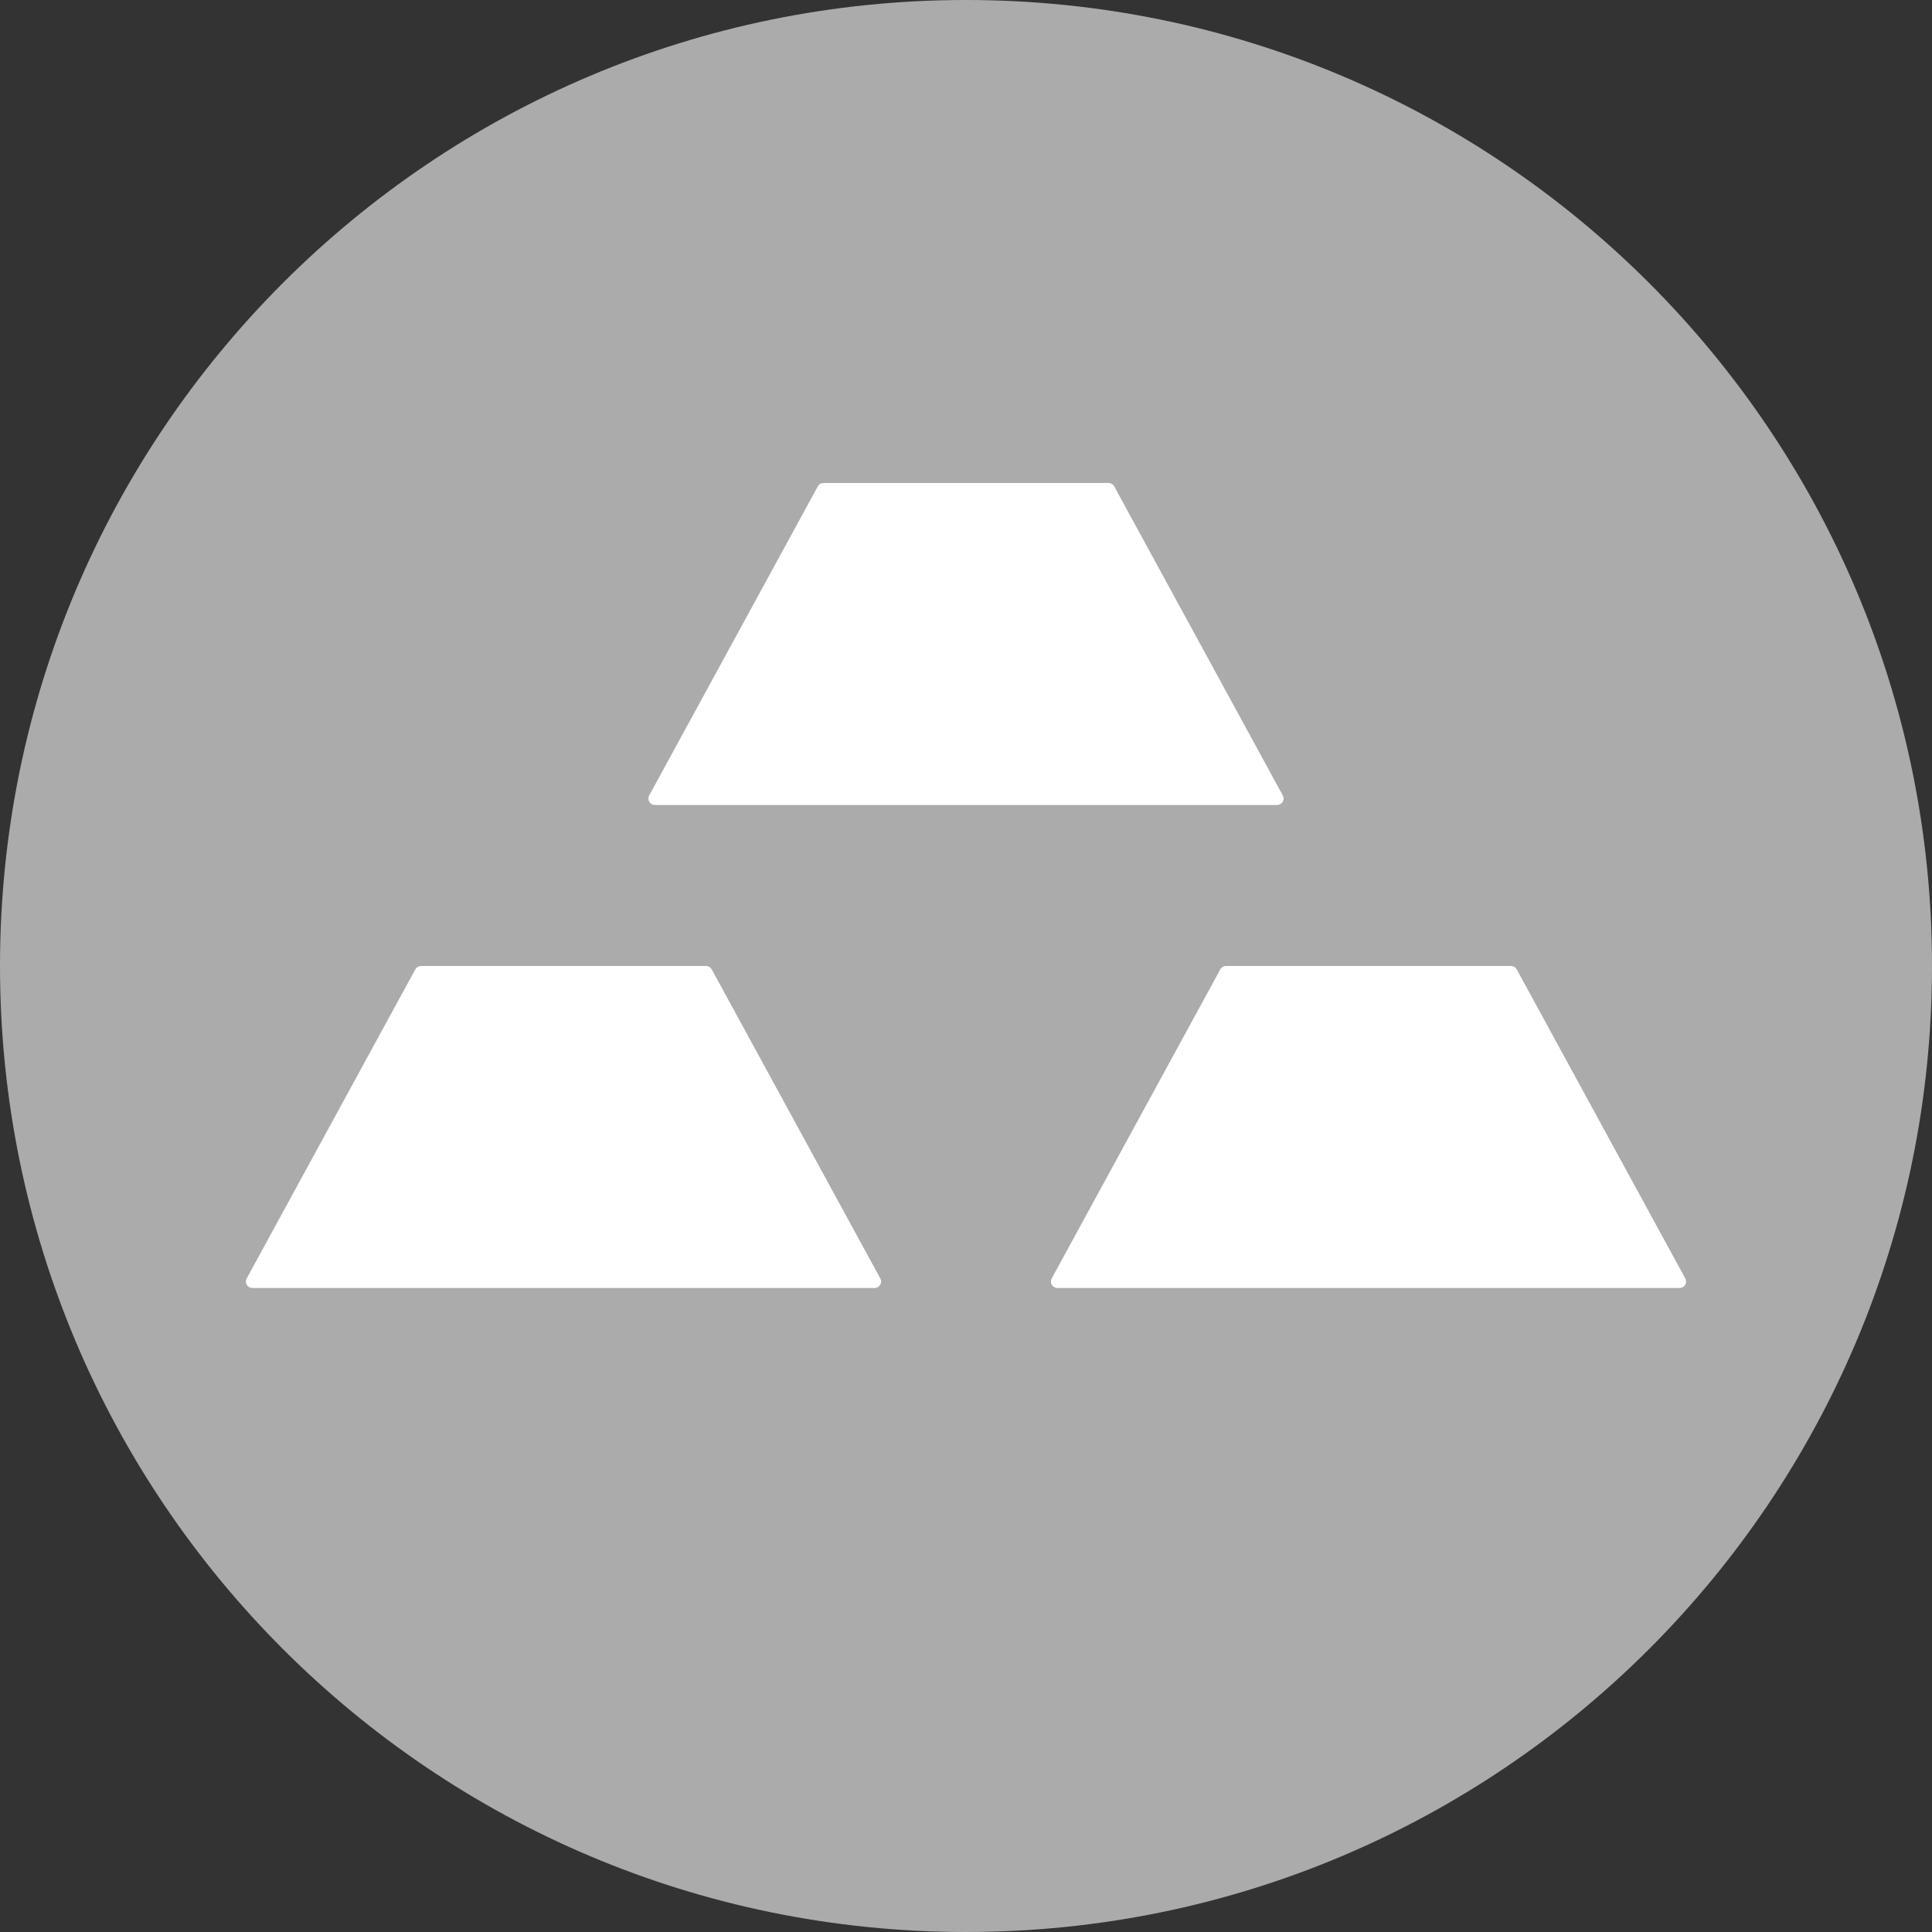
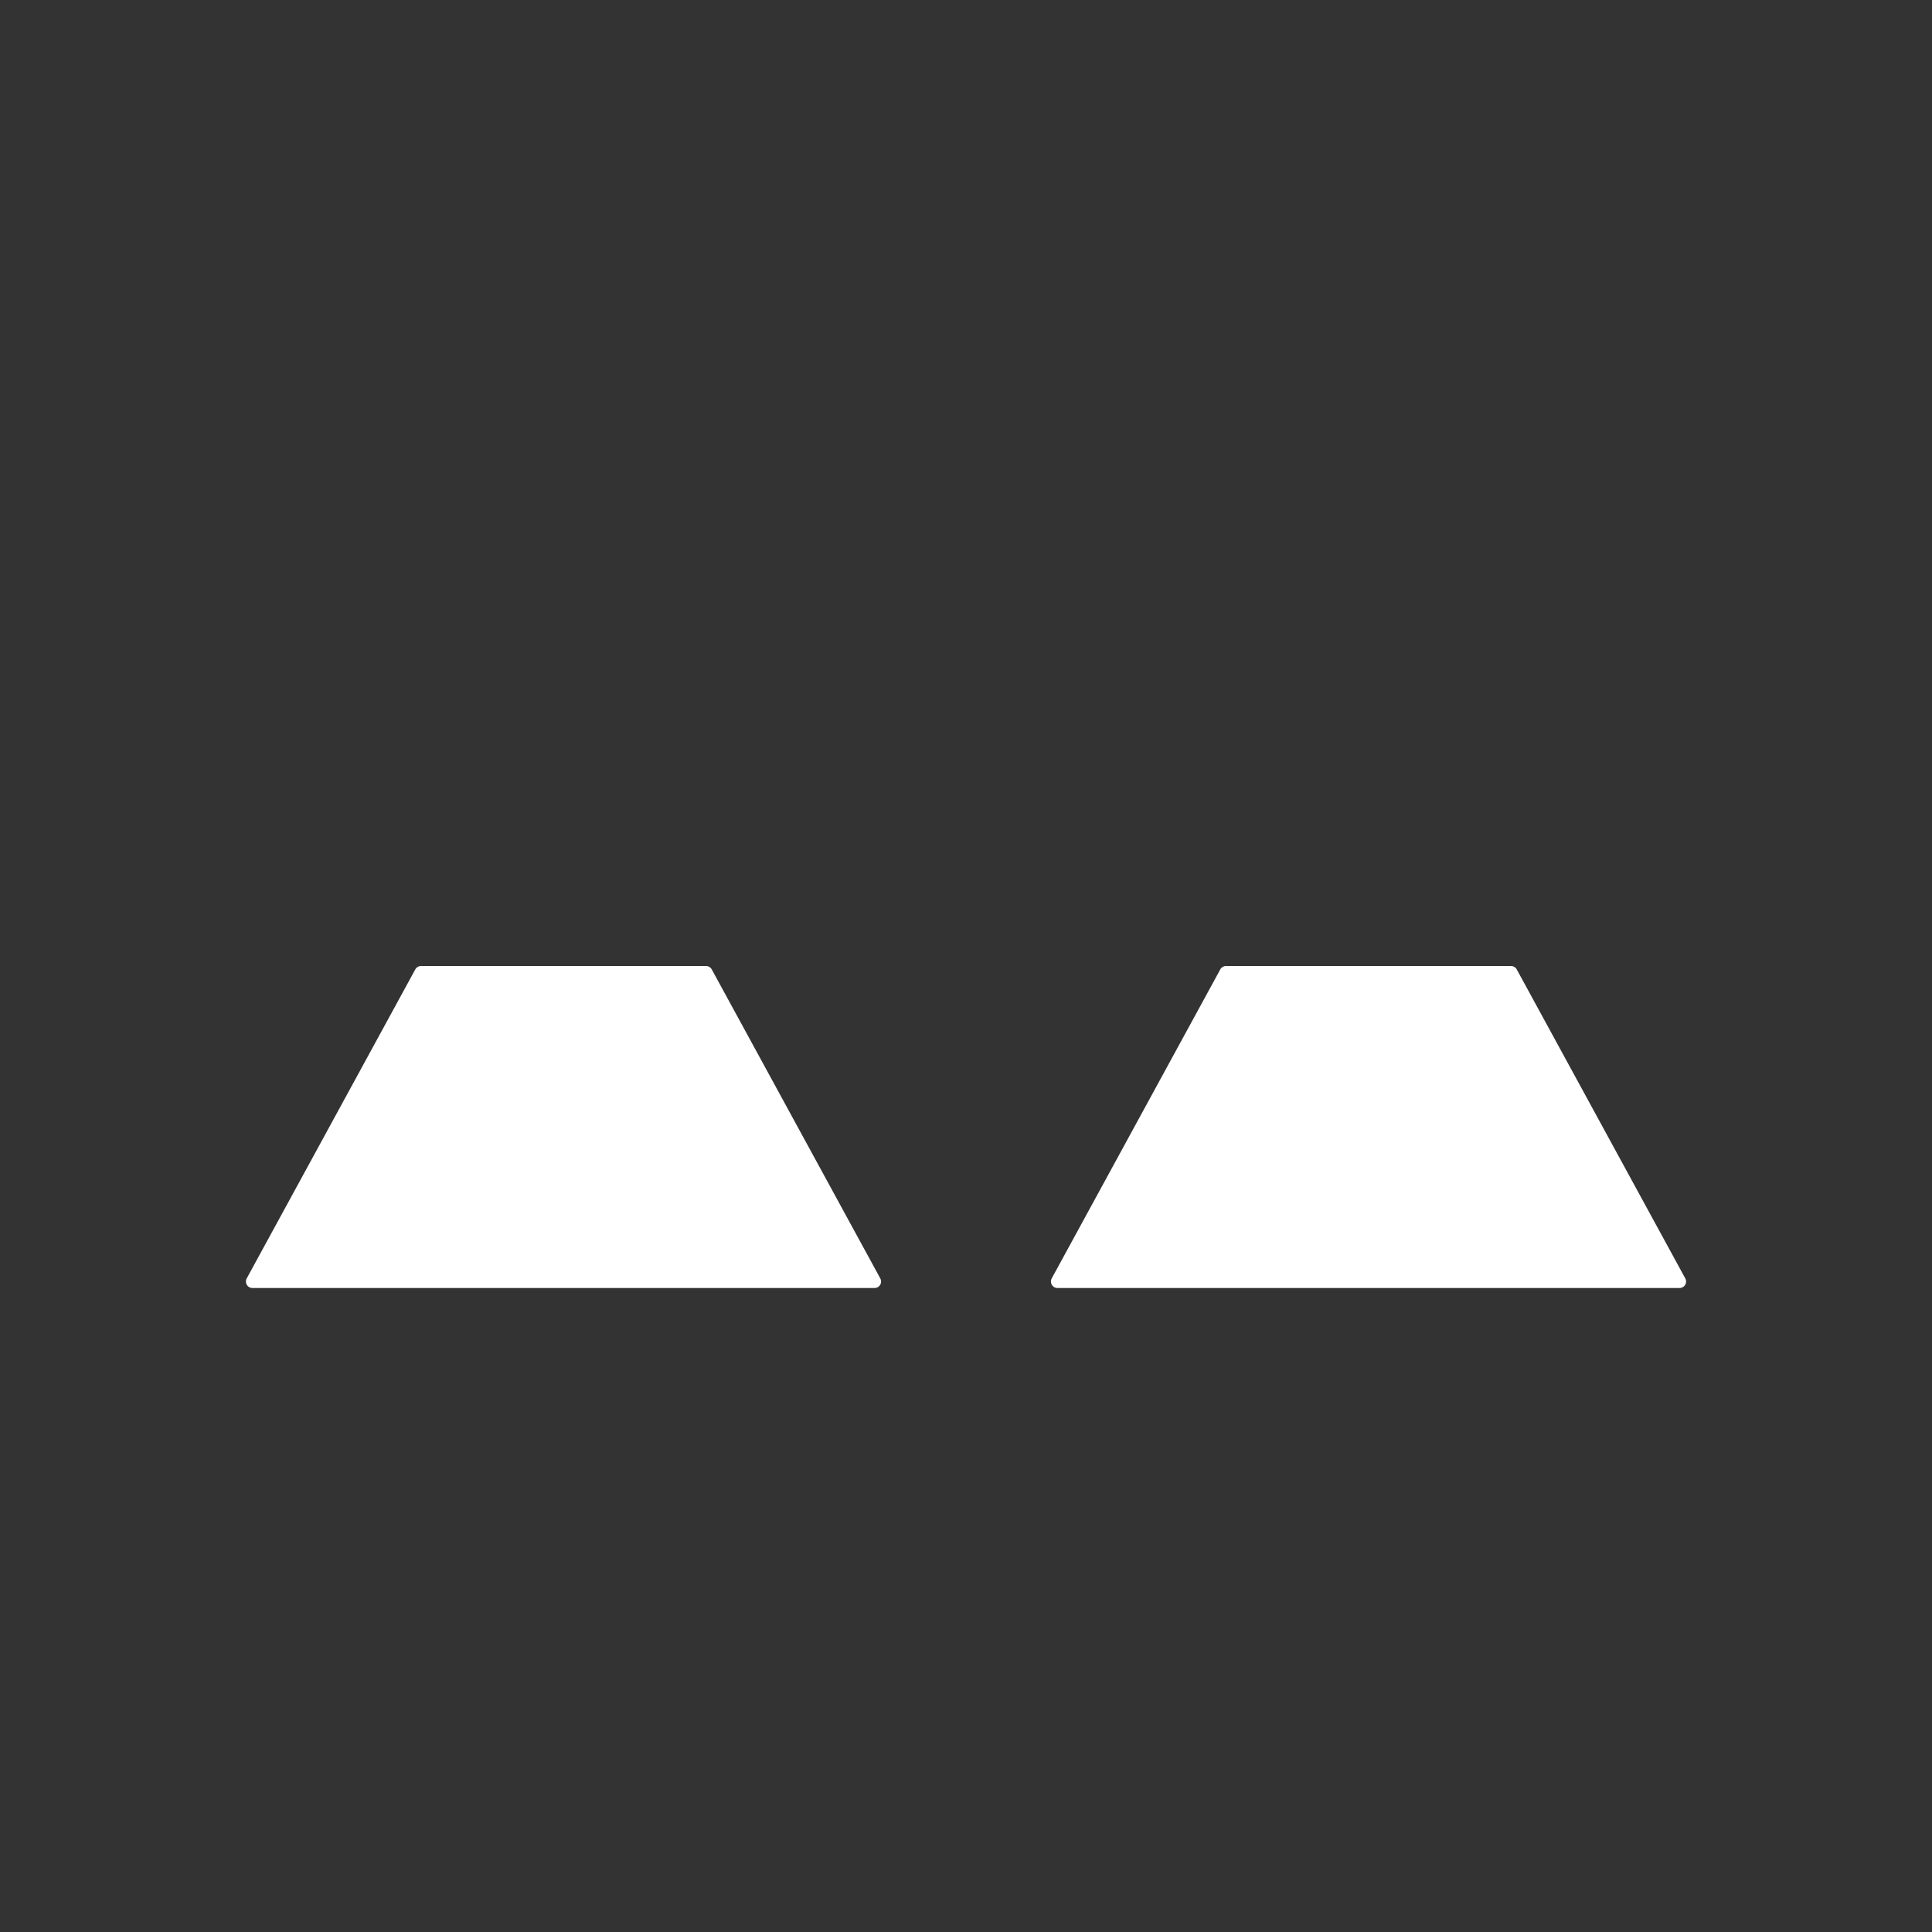
<svg xmlns="http://www.w3.org/2000/svg" fill="none" height="60" viewBox="0 0 60 60" width="60">
  <rect x="0" y="0" width="60" height="60" fill="#333333" stroke="none" />
-   <path d="m30 60c16.569 0 30-13.431 30-30s-13.431-30-30-30-30 13.431-30 30 13.431 30 30 30z" fill="#ababab" />
  <g fill="#fff">
    <path d="m12.898 30.104c.035-.064.102-.104.176-.104h8.853c.073 0 .141.04.176.104l5.236 9.6c.073.133-.024.296-.176.296h-19.326c-.152 0-.248-.163-.176-.296z" />
    <path d="m37.898 30.104c.035-.064.102-.104.176-.104h8.853c.073 0 .141.04.176.104l5.236 9.6c.073.133-.024.296-.176.296h-19.326c-.152 0-.248-.163-.176-.296z" />
-     <path d="m25.398 15.104c.035-.064.102-.104.176-.104h8.853c.073 0 .141.04.176.104l5.236 9.6c.073.133-.024.296-.176.296h-19.326c-.152 0-.248-.163-.176-.296z" />
  </g>
</svg>